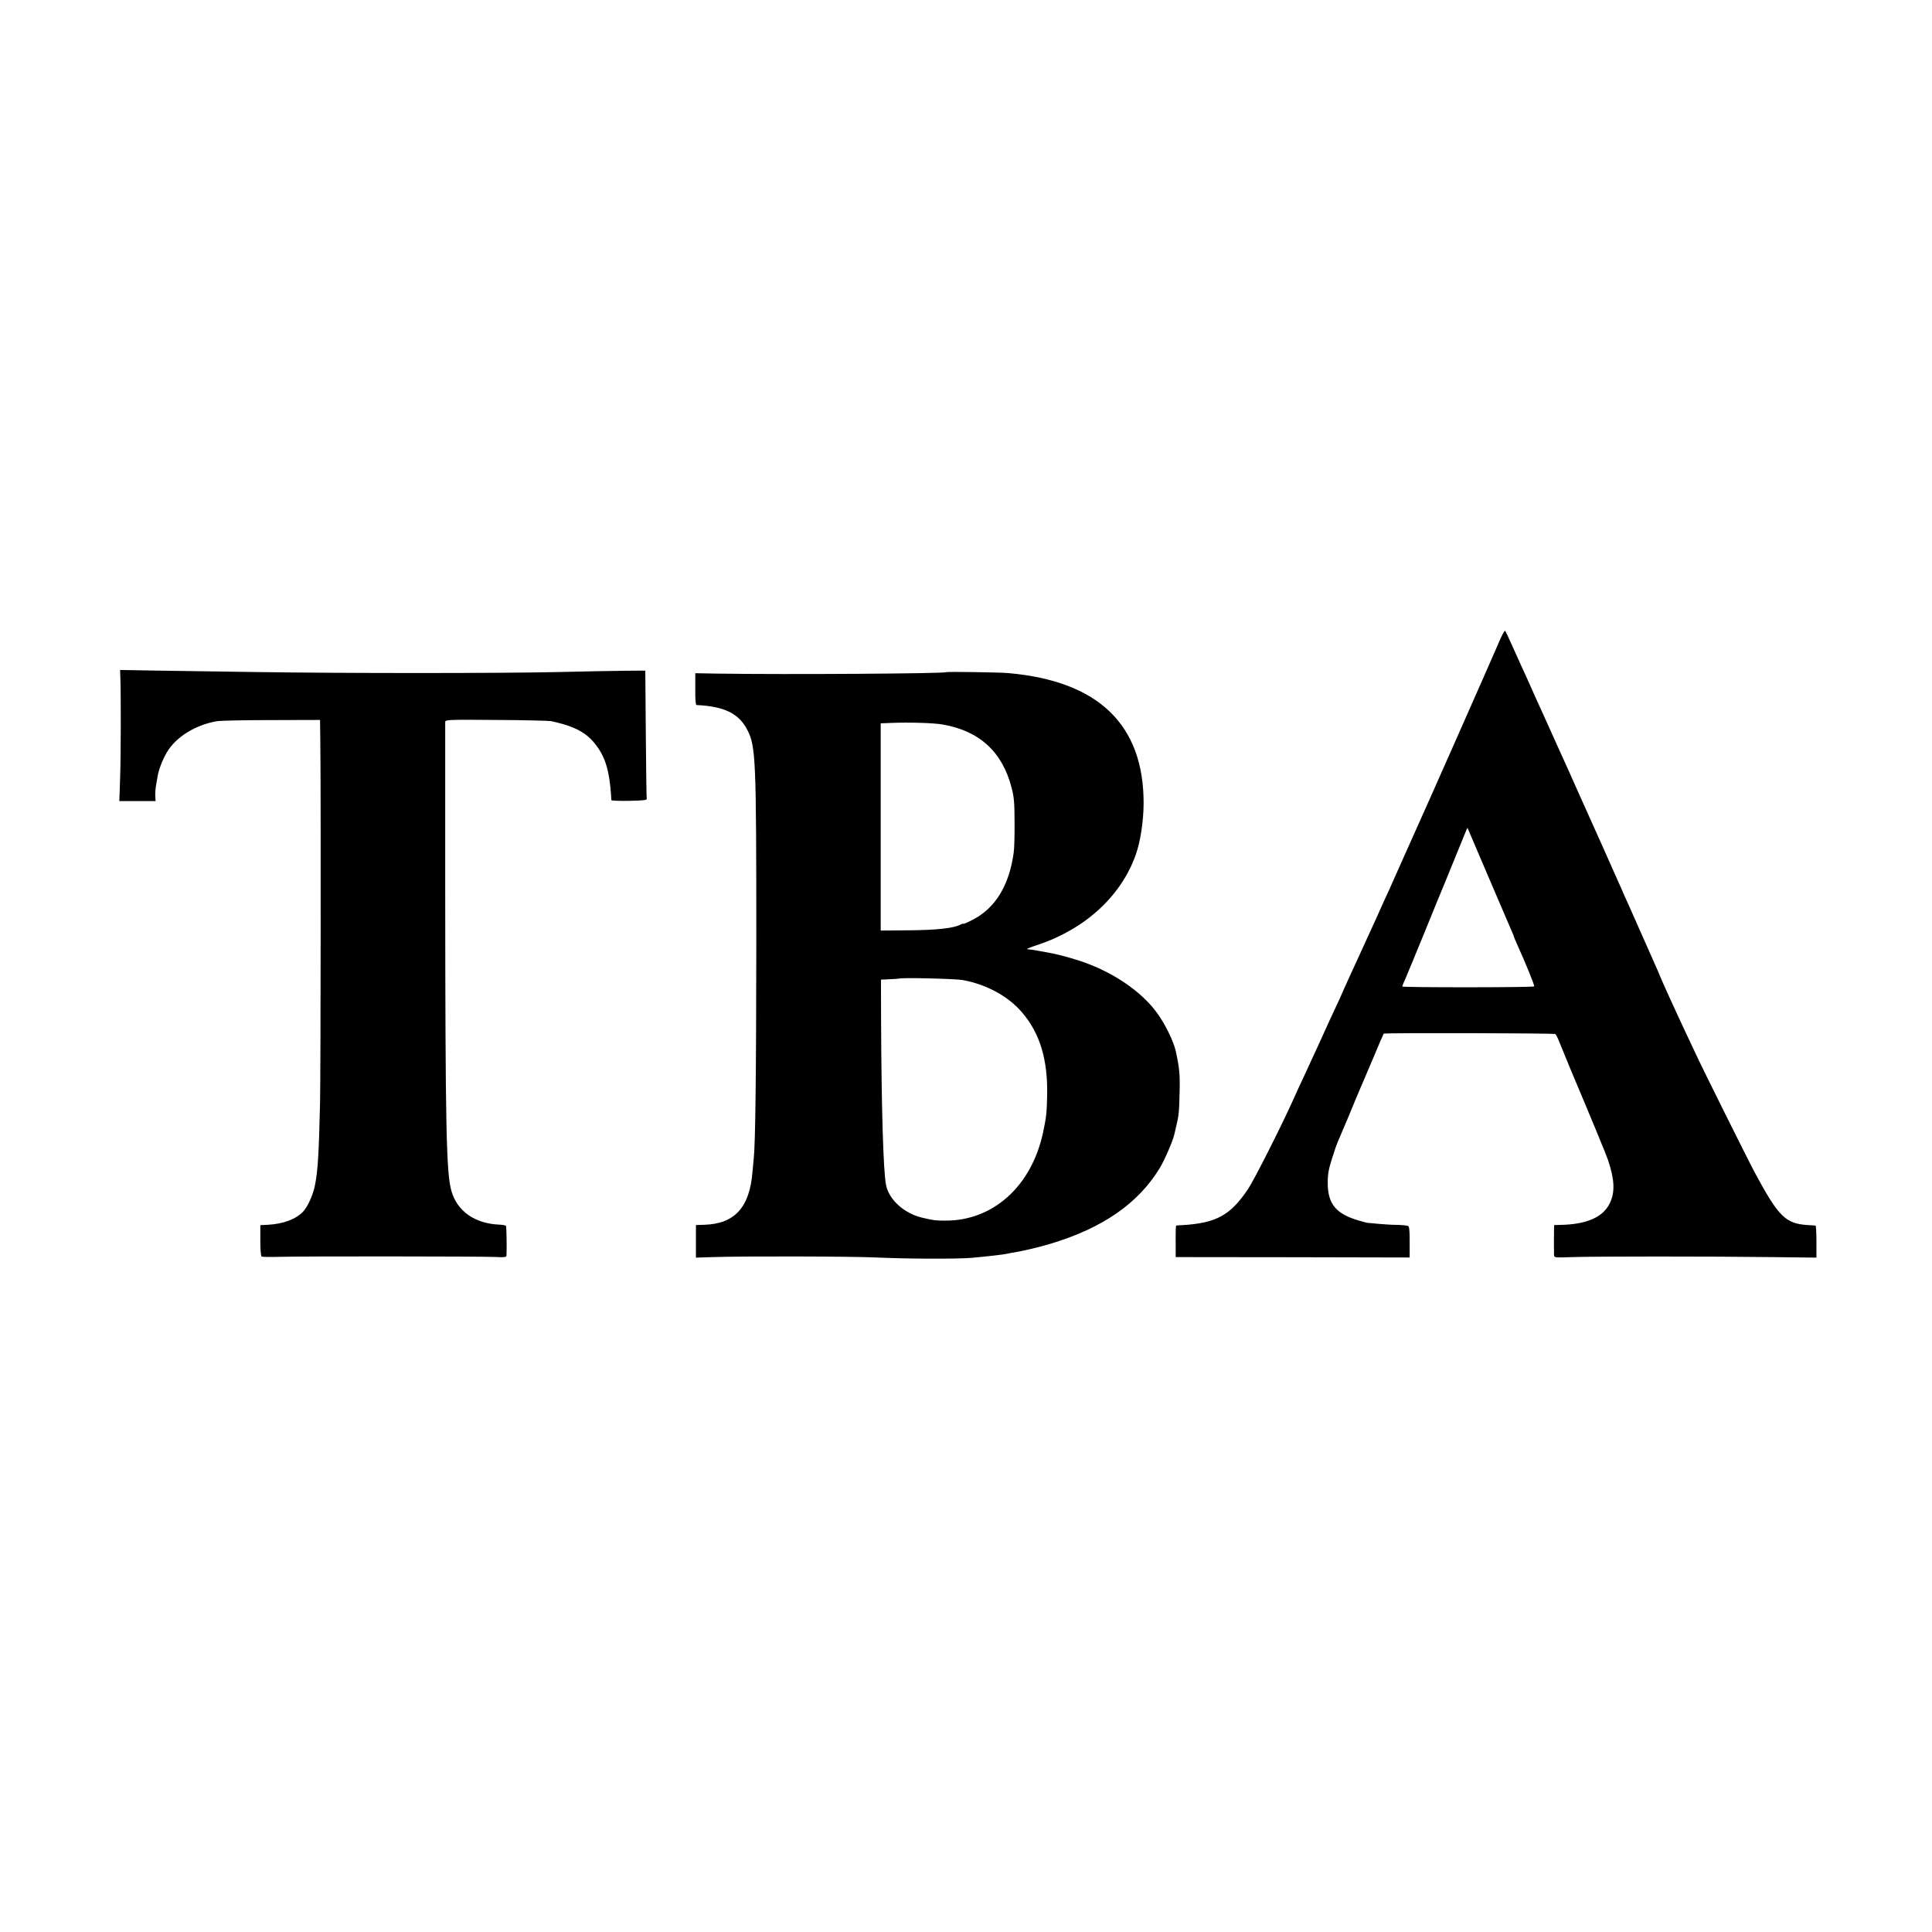
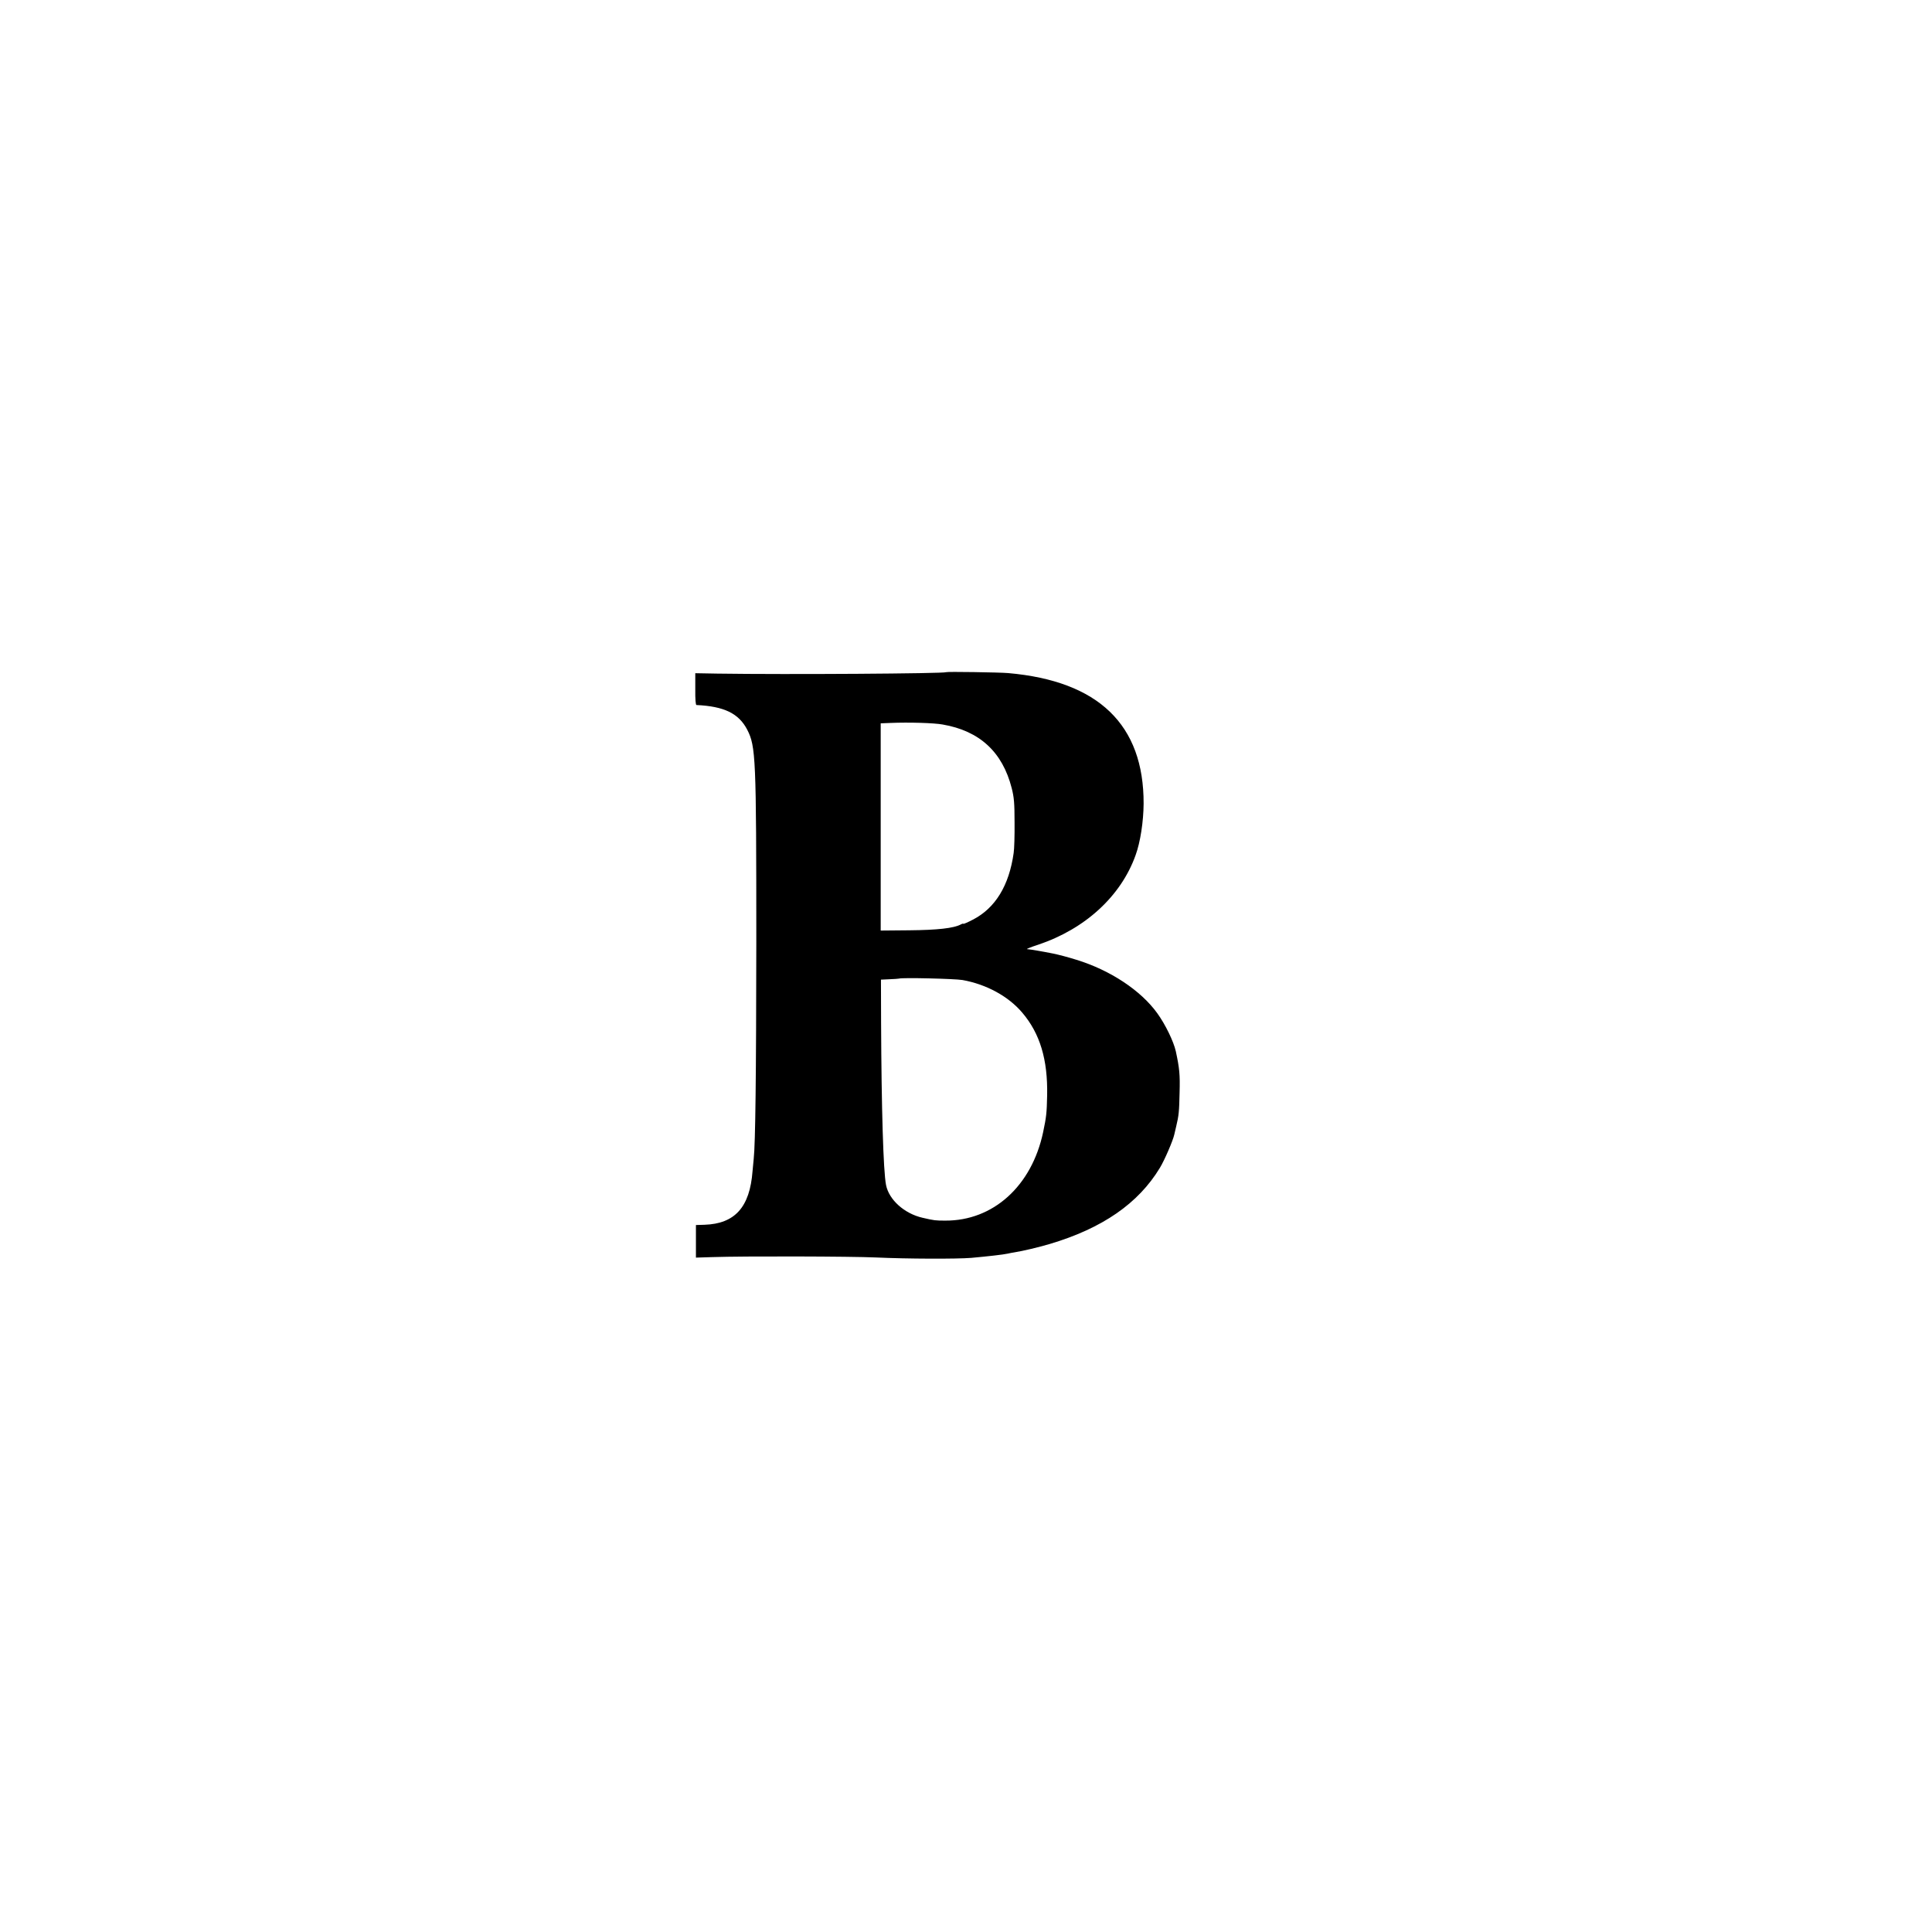
<svg xmlns="http://www.w3.org/2000/svg" version="1.0" width="1488pt" height="1488pt" viewBox="0 0 1488 1488" preserveAspectRatio="xMidYMid meet">
  <g transform="translate(0,1488) scale(0.1,-0.1)" fill="#000000" stroke="none">
-     <path d="M11546 9937 c-65 -152 -593 -1345 -649 -1467 -14 -30 -52 -117 -86 -192 -33 -75 -82 -185 -109 -245 -27 -59 -60 -130 -72 -158 -21 -47 -36 -81 -94 -207 -125 -273 -206 -450 -206 -453 0 -1 -23 -52 -51 -111 -28 -60 -57 -122 -64 -139 -28 -62 -114 -250 -172 -375 -20 -41 -58 -124 -85 -185 -98 -216 -298 -611 -345 -682 -137 -204 -246 -263 -508 -279 -22 -1 -43 -2 -46 -3 -3 -1 -5 -55 -4 -122 l0 -121 901 -1 901 -2 0 118 c1 77 -3 120 -11 124 -6 4 -42 8 -81 9 -38 0 -105 4 -147 8 -43 4 -80 8 -83 7 -2 0 -33 8 -68 18 -177 51 -241 128 -241 291 0 69 7 105 34 190 18 58 37 112 41 120 4 8 42 98 85 200 42 102 84 203 94 225 10 22 53 123 96 225 42 102 79 187 81 189 5 7 1309 4 1321 -3 6 -3 20 -30 31 -59 11 -28 52 -128 91 -222 165 -391 269 -643 285 -690 50 -149 55 -246 14 -331 -52 -109 -178 -164 -381 -168 l-48 -1 -1 -40 c-1 -40 -1 -151 0 -191 1 -20 4 -21 139 -16 172 6 1084 6 1540 0 l342 -4 0 123 c0 68 -3 123 -7 124 -5 0 -33 2 -63 4 -167 11 -222 65 -400 395 -55 102 -418 831 -465 935 -10 22 -43 92 -73 155 -65 137 -202 439 -202 445 0 2 -13 32 -29 67 -16 35 -61 137 -101 228 -40 91 -84 189 -97 219 -14 30 -33 72 -43 95 -9 23 -27 62 -39 89 -39 87 -63 141 -121 272 -32 72 -69 155 -83 185 -14 30 -63 141 -110 245 -46 105 -116 260 -155 345 -38 85 -82 181 -96 213 -14 31 -38 83 -52 115 -15 31 -43 95 -64 142 -21 47 -52 117 -70 155 -18 39 -52 115 -77 170 -24 55 -47 103 -51 107 -4 3 -25 -35 -46 -85z m-71 -1837 c81 -190 156 -364 166 -387 11 -23 19 -44 19 -47 0 -3 11 -29 24 -58 68 -150 137 -320 132 -325 -9 -9 -1016 -9 -1016 -1 0 4 9 27 20 50 11 24 76 183 146 353 69 171 132 324 139 340 7 17 50 120 94 230 45 110 86 211 92 225 l11 25 13 -30 c7 -17 79 -185 160 -375z" />
-     <path d="M927 9657 c5 -127 4 -608 -2 -774 l-6 -173 139 0 140 0 -2 38 c-1 20 1 55 5 77 4 22 10 57 13 77 8 49 38 127 70 182 71 121 224 215 391 242 28 4 217 8 420 8 l370 1 2 -170 c5 -347 3 -2558 -2 -2775 -9 -398 -17 -532 -40 -642 -15 -73 -54 -159 -88 -197 -55 -60 -152 -97 -272 -104 l-60 -3 0 -118 c0 -68 4 -120 10 -124 5 -3 66 -4 135 -2 160 5 1547 4 1663 -1 72 -4 87 -2 88 11 3 63 0 220 -4 228 -4 5 -27 9 -51 10 -190 8 -326 104 -370 262 -39 142 -46 490 -47 2329 0 696 0 1273 0 1282 1 16 35 17 394 14 215 -1 406 -6 422 -9 183 -40 275 -89 348 -188 70 -93 100 -196 113 -378 1 -19 2 -39 3 -43 1 -4 63 -6 139 -5 116 3 136 5 133 18 -2 8 -5 233 -7 500 l-4 485 -153 -1 c-83 -1 -316 -5 -517 -10 -440 -10 -1677 -10 -2325 0 -259 4 -601 9 -760 11 l-290 5 2 -63z" />
    <path d="M7287 9703 c-12 -11 -1225 -19 -1762 -11 l-170 3 0 -122 c-1 -80 3 -123 9 -123 214 -10 326 -65 391 -190 66 -129 70 -210 70 -1635 -1 -1041 -7 -1553 -20 -1670 -2 -22 -6 -65 -9 -95 -21 -278 -136 -405 -370 -413 l-66 -2 0 -126 0 -125 128 4 c238 8 1066 6 1262 -3 242 -11 617 -12 730 -3 132 12 247 25 283 33 12 3 33 7 47 9 74 12 186 39 275 65 406 121 682 312 848 586 36 59 101 210 111 256 3 13 10 42 15 64 20 83 23 114 26 260 4 139 -1 188 -29 318 -17 76 -80 206 -142 292 -126 176 -363 333 -624 413 -67 21 -136 39 -180 48 -85 17 -168 31 -200 34 -8 0 30 16 86 34 361 121 637 373 750 689 37 101 61 260 62 397 2 608 -347 945 -1043 1006 -69 6 -473 12 -478 7z m-27 -403 c285 -49 461 -212 532 -490 18 -71 22 -115 22 -265 1 -99 -2 -205 -7 -235 -35 -250 -141 -424 -314 -513 -40 -21 -73 -35 -73 -32 0 3 -9 1 -20 -5 -54 -29 -179 -43 -396 -45 l-221 -2 0 798 0 798 76 3 c142 6 336 0 401 -12z m153 -1968 c184 -33 353 -125 460 -251 137 -161 197 -361 192 -636 -3 -138 -6 -166 -31 -285 -88 -415 -385 -683 -754 -681 -76 0 -84 1 -175 22 -140 32 -259 139 -281 253 -21 107 -35 587 -38 1251 l-1 330 65 3 c36 1 69 4 74 5 26 9 430 -1 489 -11z" />
  </g>
</svg>